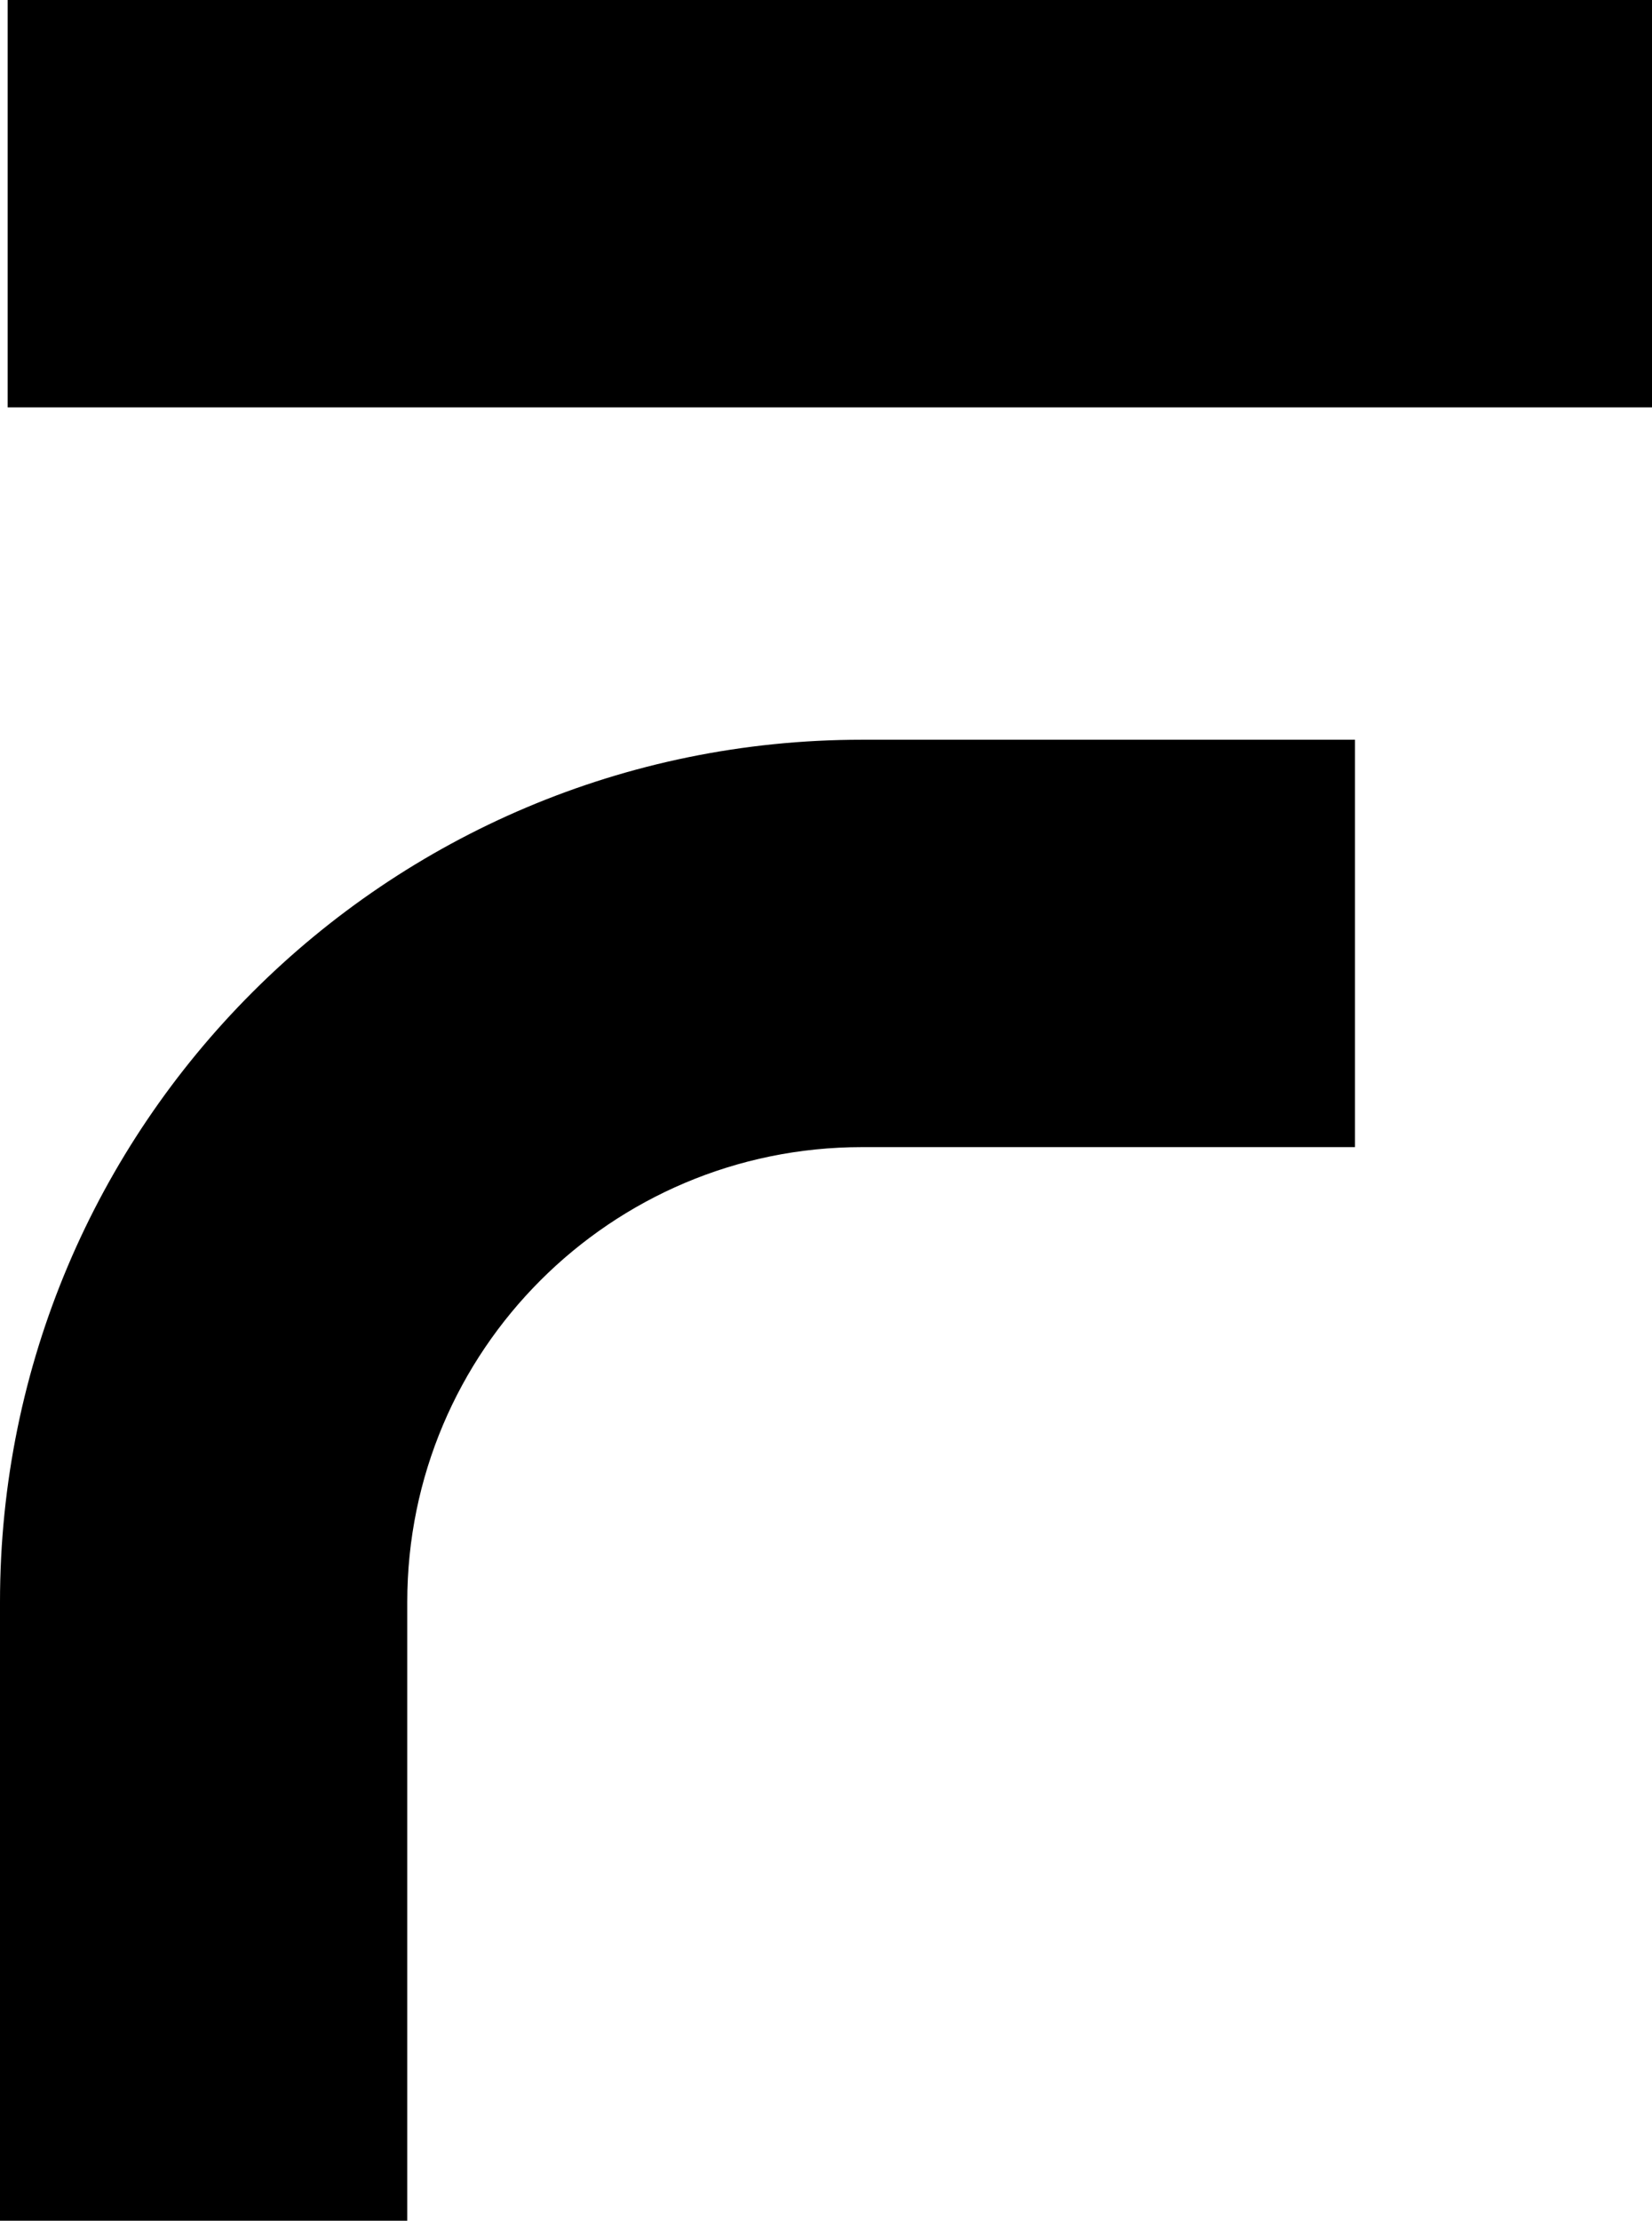
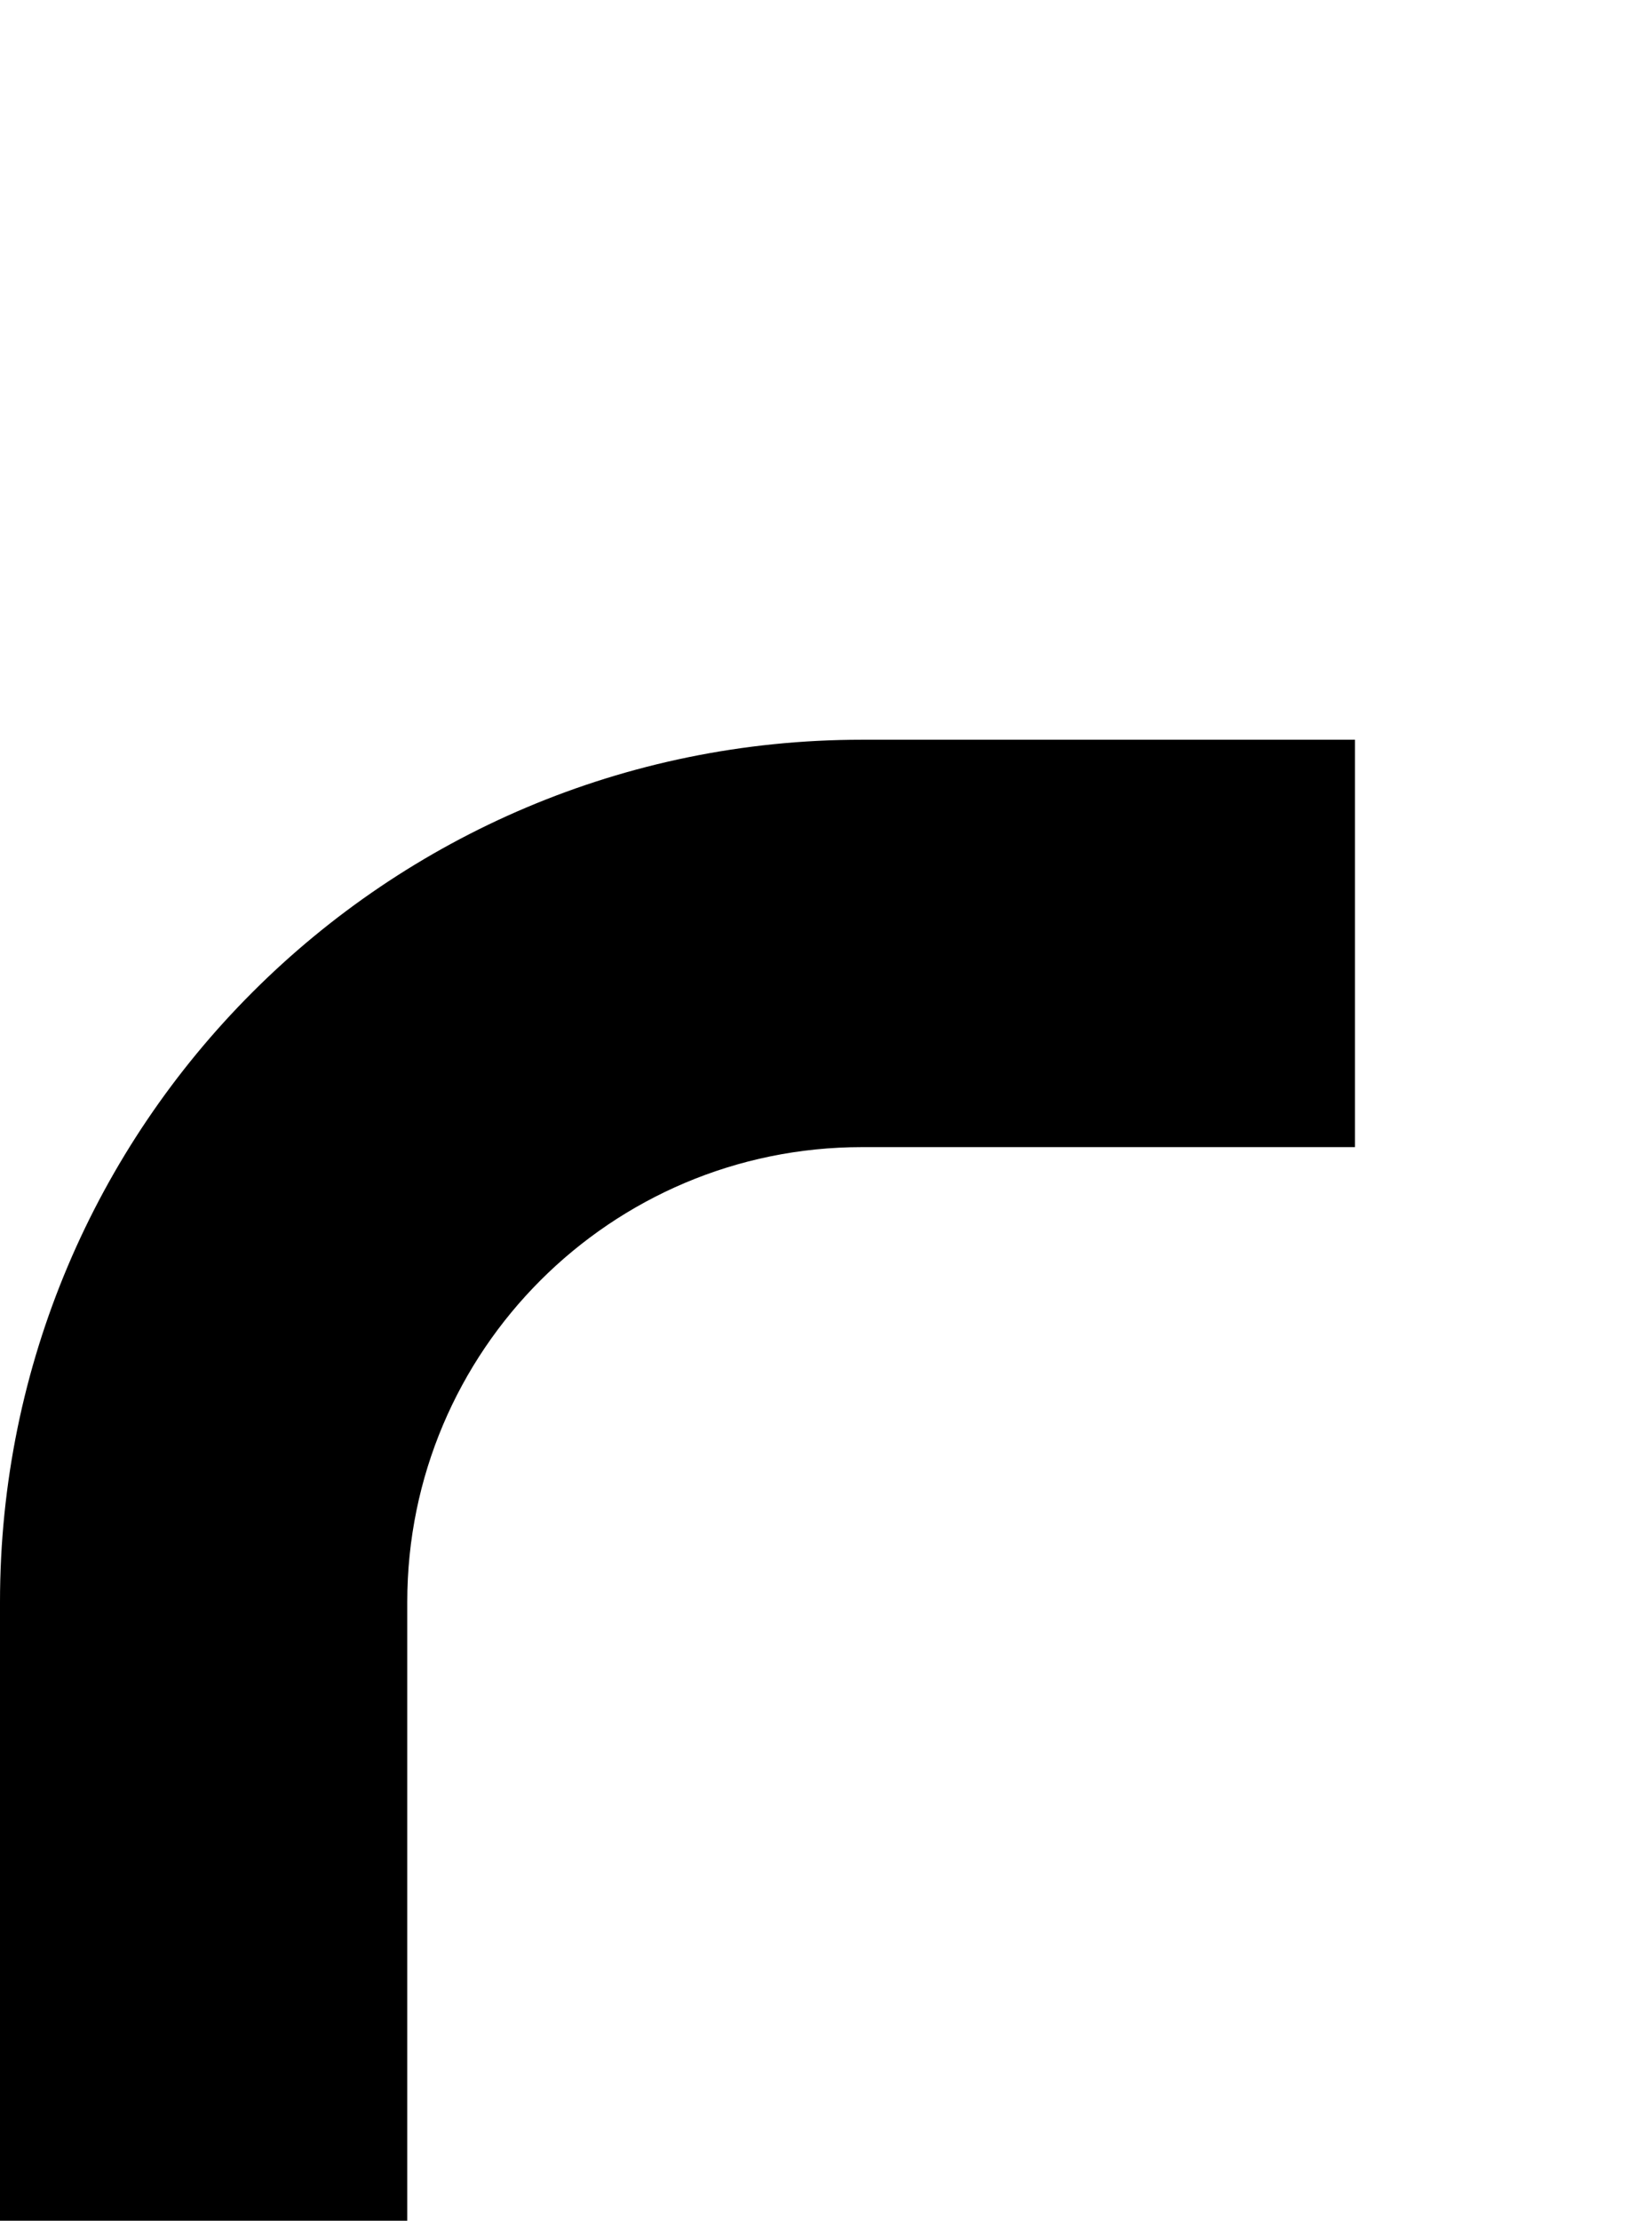
<svg xmlns="http://www.w3.org/2000/svg" viewBox="0 0 107.9 145" id="Layer_2">
  <g id="Forever_Sea_Moss">
    <path d="M0,104.6v40.4h26.6v-40.4c0-16.4,13.3-29.7,29.7-29.7h32.2v-26.6h-32.2C25.2,48.3,0,73.5,0,104.6Z" />
-     <rect height="26.6" width="107.5" x=".5" />
  </g>
</svg>